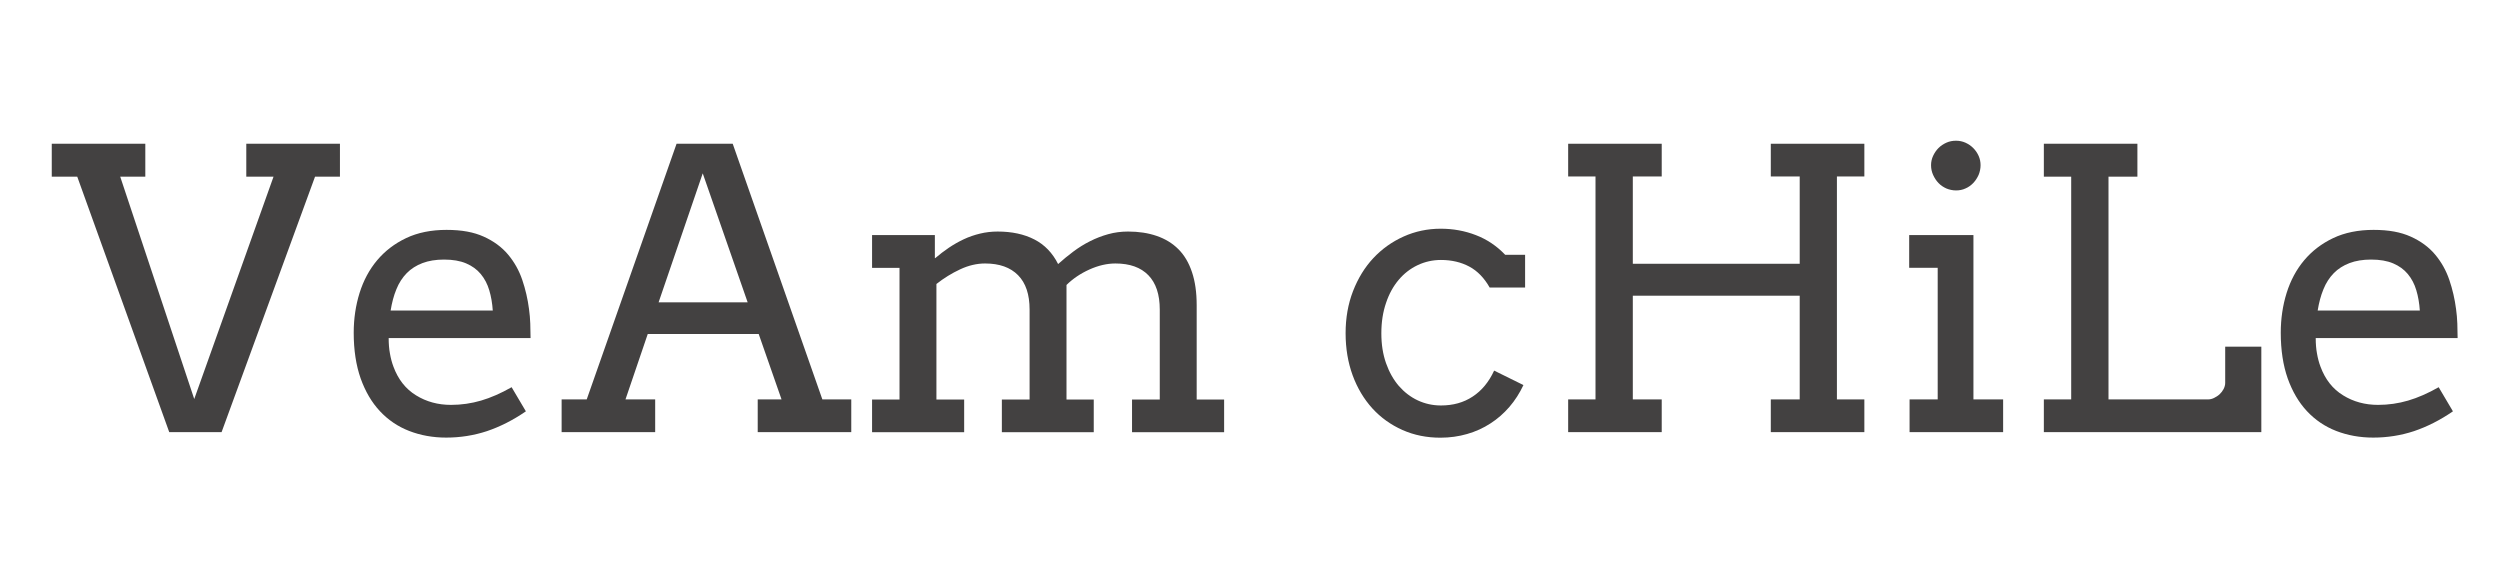
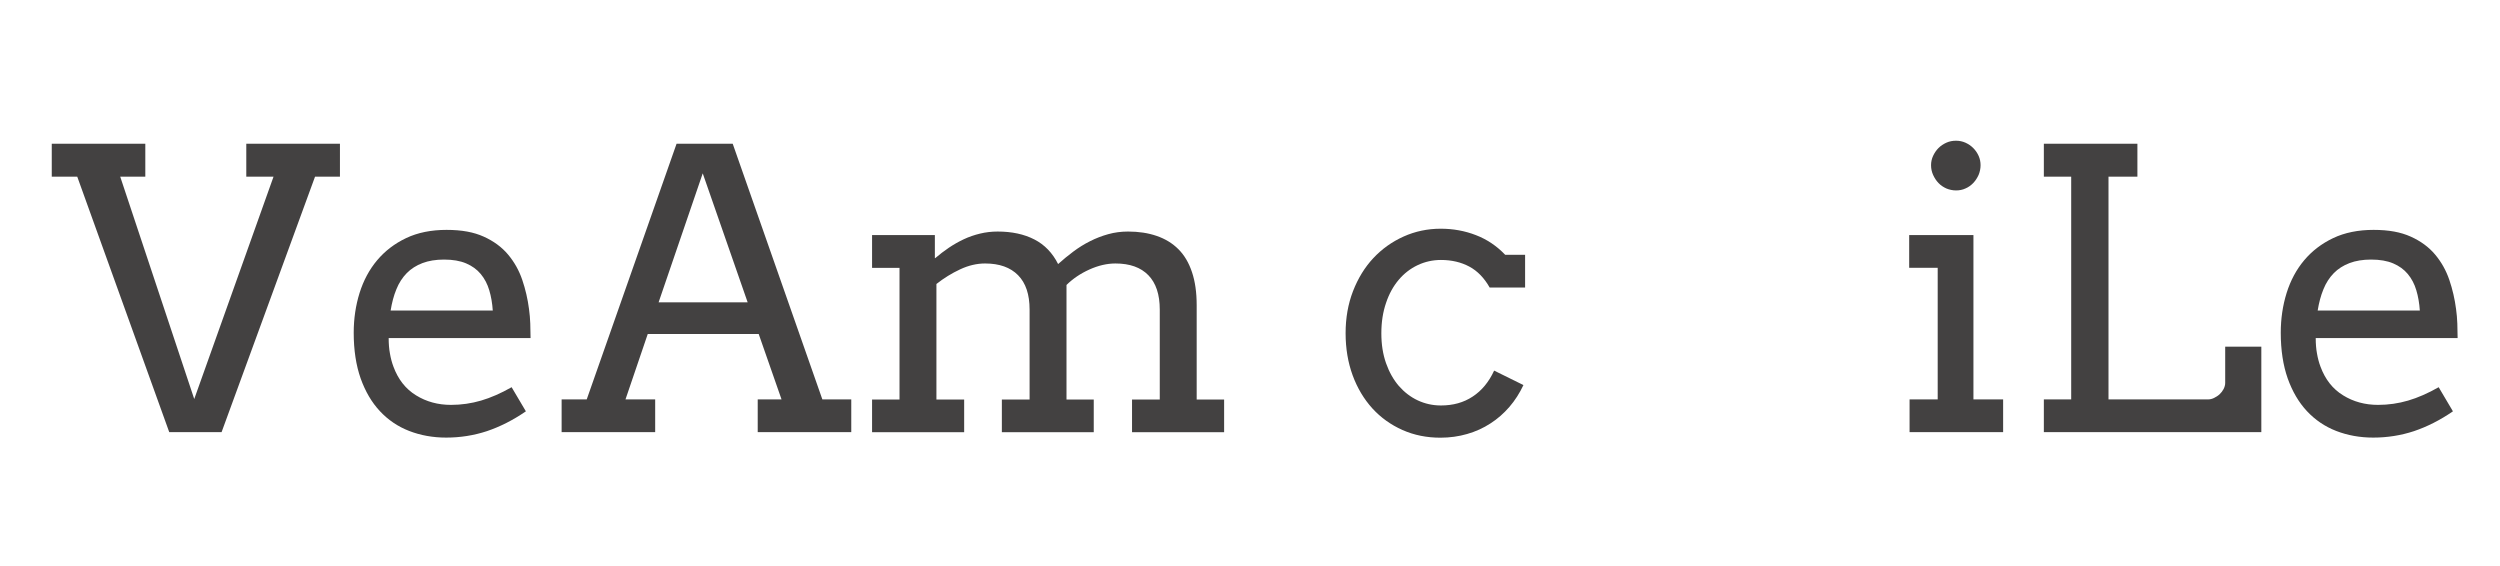
<svg xmlns="http://www.w3.org/2000/svg" id="Capa_1" data-name="Capa 1" viewBox="0 0 256 58">
  <defs>
    <style>
      .cls-1 {
        fill: #434141;
      }
    </style>
  </defs>
  <path class="cls-1" d="M25.23,14.72h9.58v3.37h-2.55l-9.57,26.16h-5.36L7.91,18.09h-2.61v-3.37h9.58v3.37h-2.57l7.58,22.77,8.12-22.77h-2.79v-3.37Z" />
  <path class="cls-1" d="M39.8,34.63c0,.57.04,1.09.13,1.57.08.47.2.93.36,1.35.48,1.3,1.25,2.28,2.31,2.93,1.06.66,2.26.98,3.59.98,1.05,0,2.08-.15,3.07-.44.99-.29,2.04-.75,3.13-1.37l1.46,2.47c-1.32.91-2.66,1.58-3.99,2.03-1.34.44-2.73.66-4.17.66-1.36,0-2.63-.23-3.79-.68-1.16-.45-2.16-1.13-3-2.03-.84-.9-1.49-2.01-1.97-3.35-.47-1.34-.71-2.9-.71-4.67,0-1.44.2-2.8.6-4.08.4-1.28,1-2.4,1.8-3.35s1.79-1.71,2.97-2.27,2.56-.84,4.13-.84,2.79.23,3.81.69c1.02.46,1.85,1.07,2.49,1.83s1.13,1.63,1.46,2.6.56,1.97.69,2.98c.07.49.11.99.13,1.5s.03,1,.03,1.48h-14.53ZM45.47,26.58c-.84,0-1.58.12-2.21.36-.63.24-1.17.58-1.61,1.03s-.8,1-1.06,1.65c-.27.65-.46,1.38-.59,2.18h10.46c-.05-.75-.17-1.45-.36-2.08-.19-.64-.48-1.19-.87-1.66-.39-.47-.89-.83-1.5-1.09-.61-.26-1.36-.39-2.26-.39Z" />
  <path class="cls-1" d="M77.57,40.9h2.46l-2.34-6.7h-11.36l-2.28,6.7h3.04v3.35h-9.58v-3.35h2.57l9.2-26.18h5.75l9.18,26.18h2.96v3.35h-9.58v-3.35ZM67.44,30.96h9.12l-4.6-13.21-4.52,13.21Z" />
  <path class="cls-1" d="M89.3,24.07h6.43v2.36h.04c.44-.38.91-.73,1.39-1.06.49-.33,1-.62,1.53-.87.53-.25,1.09-.44,1.67-.58.58-.14,1.18-.21,1.8-.21,1.46,0,2.71.27,3.76.81,1.05.54,1.86,1.38,2.43,2.52.49-.44,1.01-.87,1.56-1.28.55-.41,1.11-.76,1.71-1.06.59-.3,1.21-.54,1.86-.72.65-.18,1.32-.27,2.03-.27,1.09,0,2.07.15,2.94.45s1.61.75,2.22,1.36,1.07,1.39,1.39,2.35c.32.95.48,2.08.48,3.38v9.66h2.81v3.35h-9.43v-3.35h2.84v-9.21c0-1.55-.39-2.72-1.17-3.52s-1.9-1.2-3.37-1.2c-.87,0-1.76.21-2.67.62s-1.69.94-2.34,1.58v11.73h2.79v3.35h-9.41v-3.35h2.84v-9.21c0-1.55-.39-2.72-1.18-3.52-.79-.8-1.91-1.2-3.38-1.2-.84,0-1.7.2-2.55.6-.86.4-1.67.9-2.43,1.5v11.83h2.84v3.35h-9.43v-3.35h2.81v-13.48h-2.81v-3.35Z" />
  <path class="cls-1" d="M152.54,29.44c-.55-.97-1.24-1.69-2.08-2.14-.84-.45-1.81-.68-2.91-.68-.84,0-1.64.18-2.38.53s-1.39.85-1.94,1.5c-.55.65-.99,1.44-1.3,2.37-.32.93-.48,1.96-.48,3.11s.16,2.15.48,3.06c.32.91.76,1.69,1.31,2.33.56.64,1.21,1.14,1.94,1.48.73.34,1.52.52,2.37.52,1.25,0,2.33-.3,3.25-.91.92-.6,1.66-1.49,2.2-2.66l3,1.48c-.39.83-.87,1.58-1.44,2.24-.57.66-1.22,1.23-1.94,1.69-.72.47-1.51.83-2.38,1.08-.86.25-1.78.38-2.74.38-1.4,0-2.7-.26-3.89-.79-1.19-.53-2.21-1.26-3.08-2.21-.86-.95-1.54-2.08-2.02-3.39-.48-1.31-.72-2.75-.72-4.31s.25-2.99.76-4.31c.51-1.31,1.2-2.44,2.08-3.38.88-.94,1.92-1.68,3.1-2.21,1.18-.53,2.45-.8,3.8-.8,1.27,0,2.48.22,3.61.66,1.14.44,2.13,1.11,2.99,2.01h2.04v3.35h-3.66Z" />
-   <path class="cls-1" d="M181.33,14.72h9.58v3.35h-2.81v22.83h2.81v3.35h-9.58v-3.35h2.96v-10.62h-17.09v10.62h2.96v3.35h-9.58v-3.35h2.8v-22.83h-2.8v-3.35h9.58v3.35h-2.96v8.94h17.09v-8.94h-2.96v-3.35Z" />
  <path class="cls-1" d="M195.5,24.07h6.58v16.83h3.04v3.35h-9.58v-3.35h2.88v-13.48h-2.92v-3.35ZM197.74,16.92c0-.34.07-.66.21-.96s.32-.57.55-.8c.23-.23.5-.41.81-.55.31-.14.64-.2.99-.2s.66.07.96.2c.31.14.57.32.8.55s.41.49.55.8c.14.31.2.63.2.96s-.07.68-.2.99c-.14.31-.32.59-.55.83-.23.24-.49.43-.8.56-.3.14-.63.2-.96.2s-.68-.07-.99-.2c-.31-.14-.58-.32-.81-.56-.23-.24-.41-.52-.55-.83-.14-.31-.21-.64-.21-.99Z" />
  <path class="cls-1" d="M209.29,14.72h9.58v3.37h-2.96v22.81h10.19c.21,0,.42-.05.62-.15s.4-.22.57-.38c.17-.16.3-.33.41-.54.1-.2.16-.41.16-.61v-3.72h3.7v8.75h-22.27v-3.35h2.8v-22.81h-2.8v-3.37Z" />
  <path class="cls-1" d="M237.13,34.63c0,.57.04,1.09.13,1.57.08.47.2.93.36,1.35.48,1.3,1.25,2.28,2.31,2.93,1.06.66,2.26.98,3.59.98,1.05,0,2.08-.15,3.07-.44.99-.29,2.04-.75,3.13-1.37l1.46,2.47c-1.32.91-2.66,1.58-3.99,2.03-1.34.44-2.73.66-4.17.66-1.36,0-2.63-.23-3.79-.68-1.16-.45-2.16-1.13-3-2.03-.84-.9-1.49-2.01-1.97-3.35-.47-1.34-.71-2.9-.71-4.67,0-1.44.2-2.8.6-4.08.4-1.28,1-2.4,1.8-3.35s1.79-1.71,2.97-2.27,2.56-.84,4.13-.84,2.79.23,3.81.69c1.02.46,1.85,1.07,2.49,1.83s1.13,1.63,1.46,2.6.56,1.97.69,2.98c.07.49.11.99.13,1.5s.03,1,.03,1.48h-14.53ZM242.8,26.58c-.84,0-1.58.12-2.21.36-.63.24-1.17.58-1.61,1.03s-.8,1-1.06,1.65c-.27.65-.46,1.38-.59,2.18h10.46c-.05-.75-.17-1.45-.36-2.08-.19-.64-.48-1.19-.87-1.66-.39-.47-.89-.83-1.5-1.09-.61-.26-1.36-.39-2.26-.39Z" />
</svg>